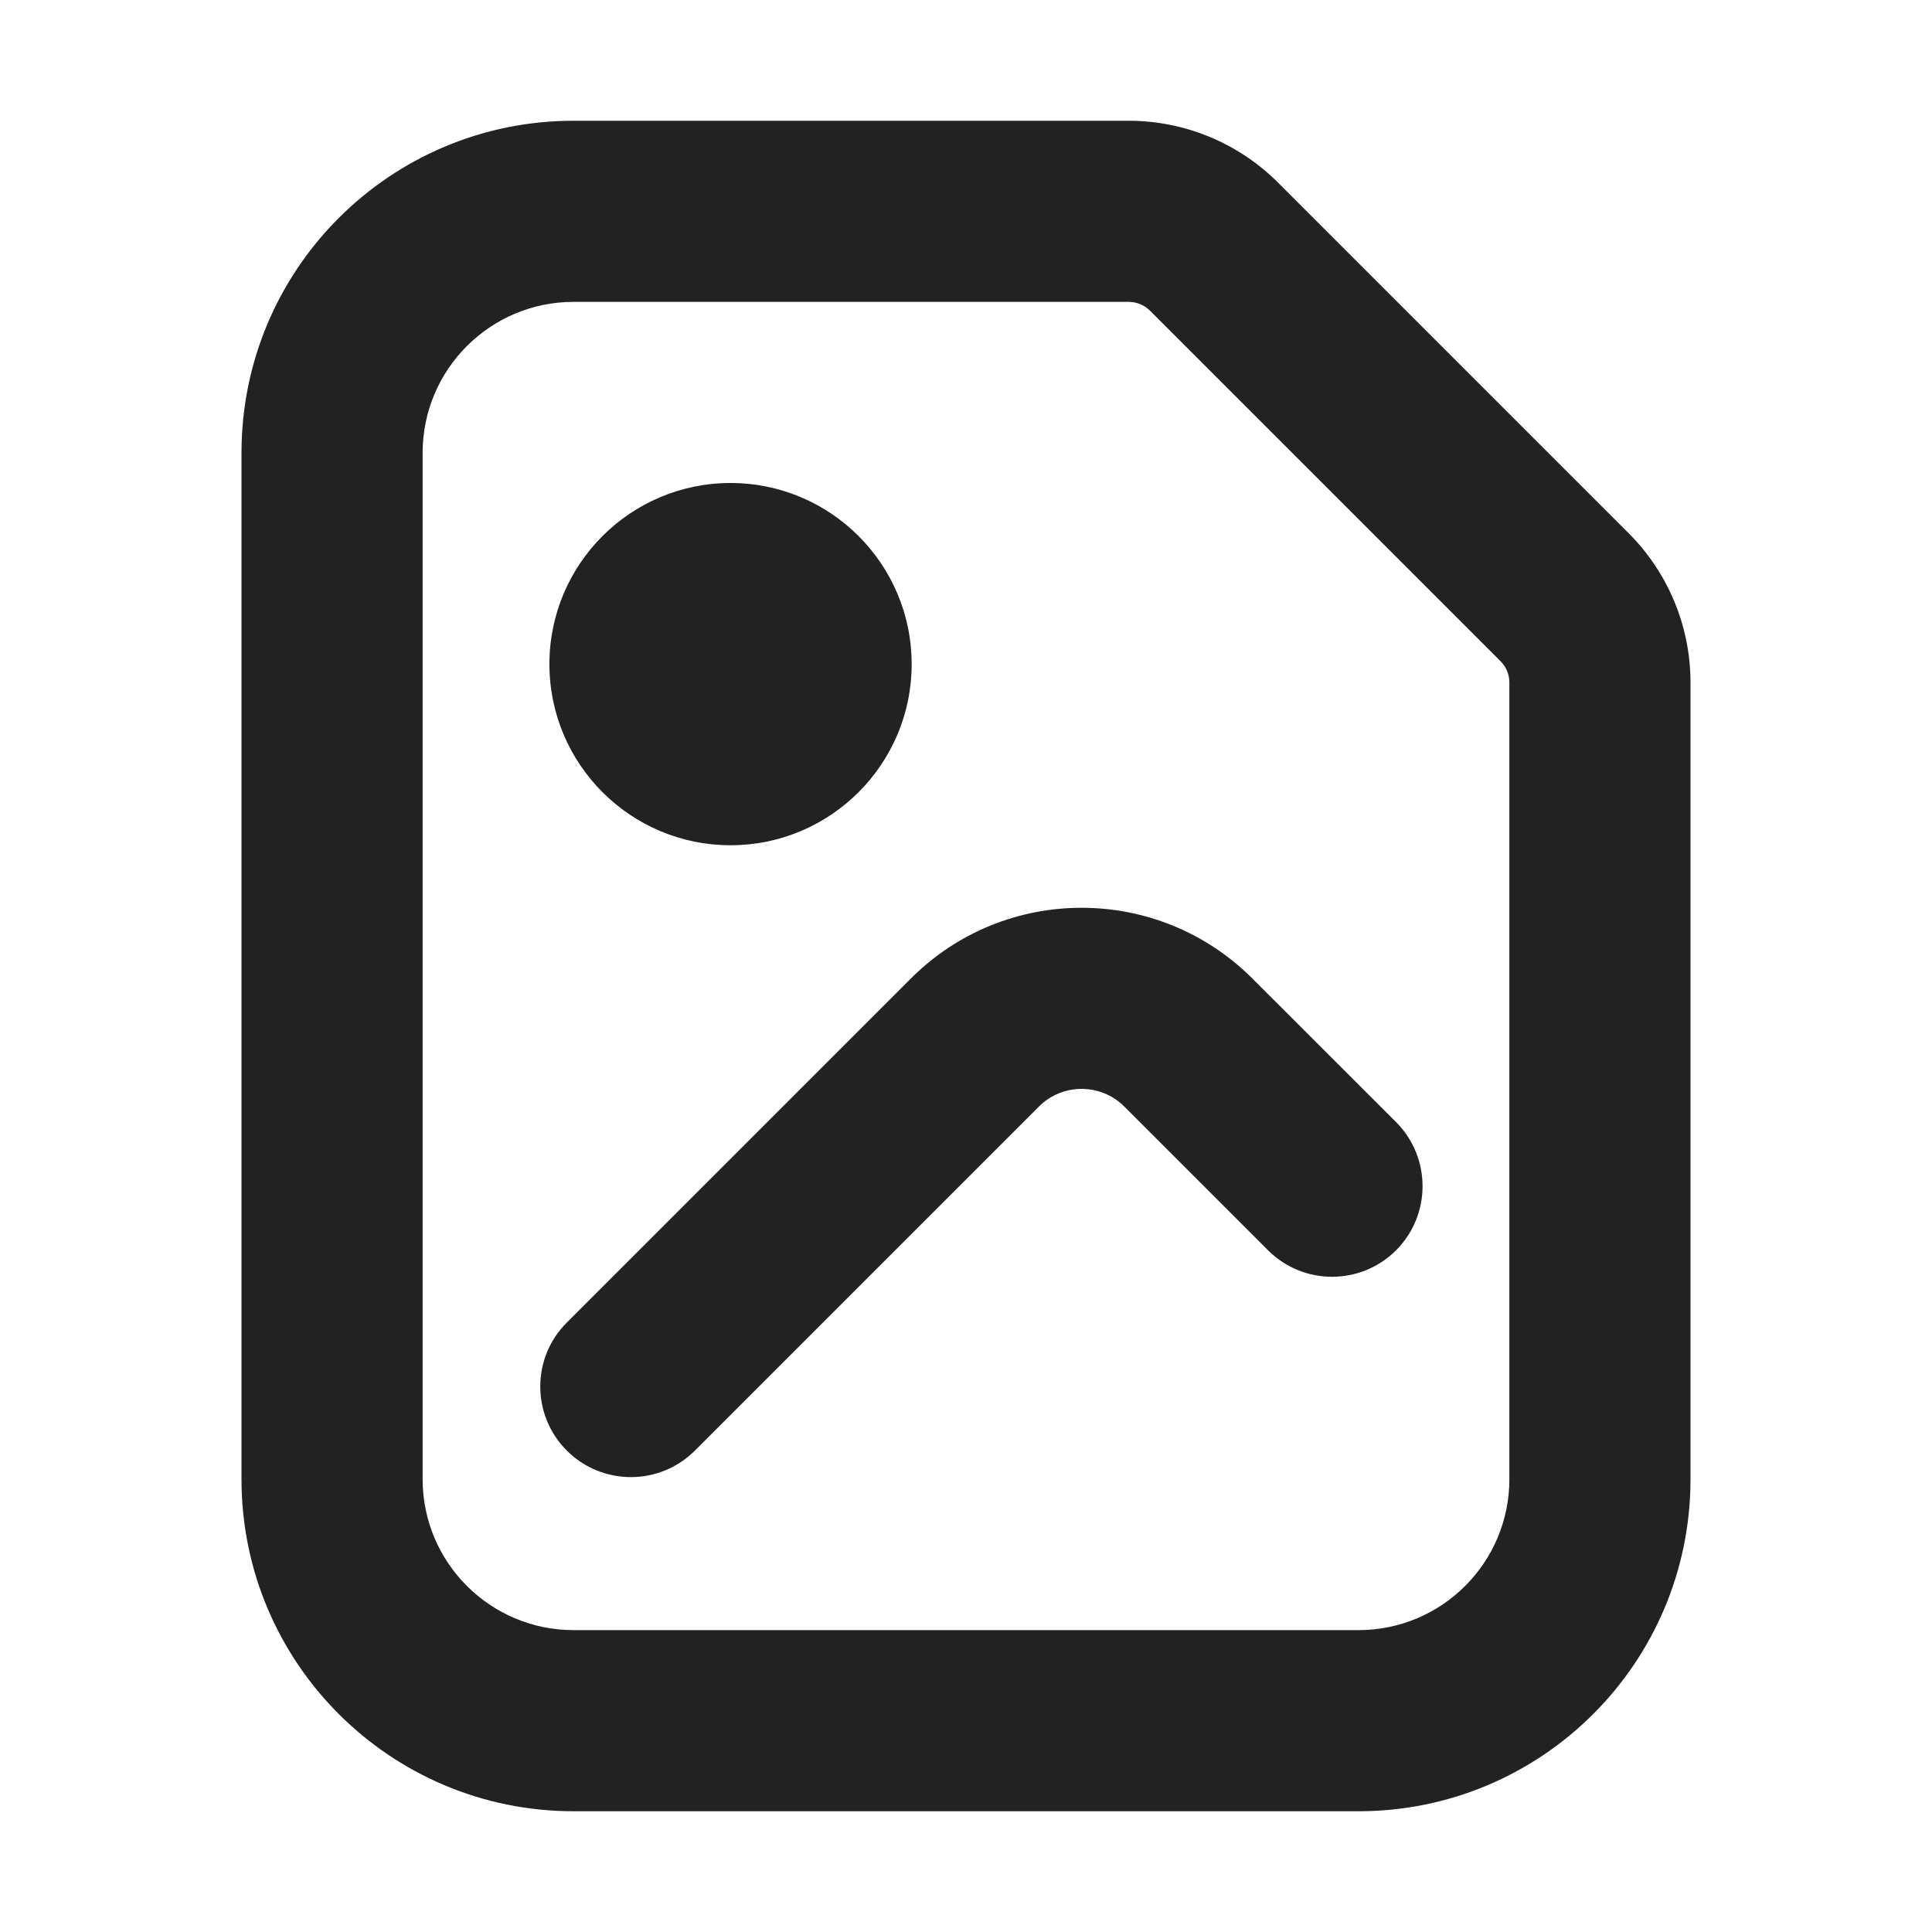
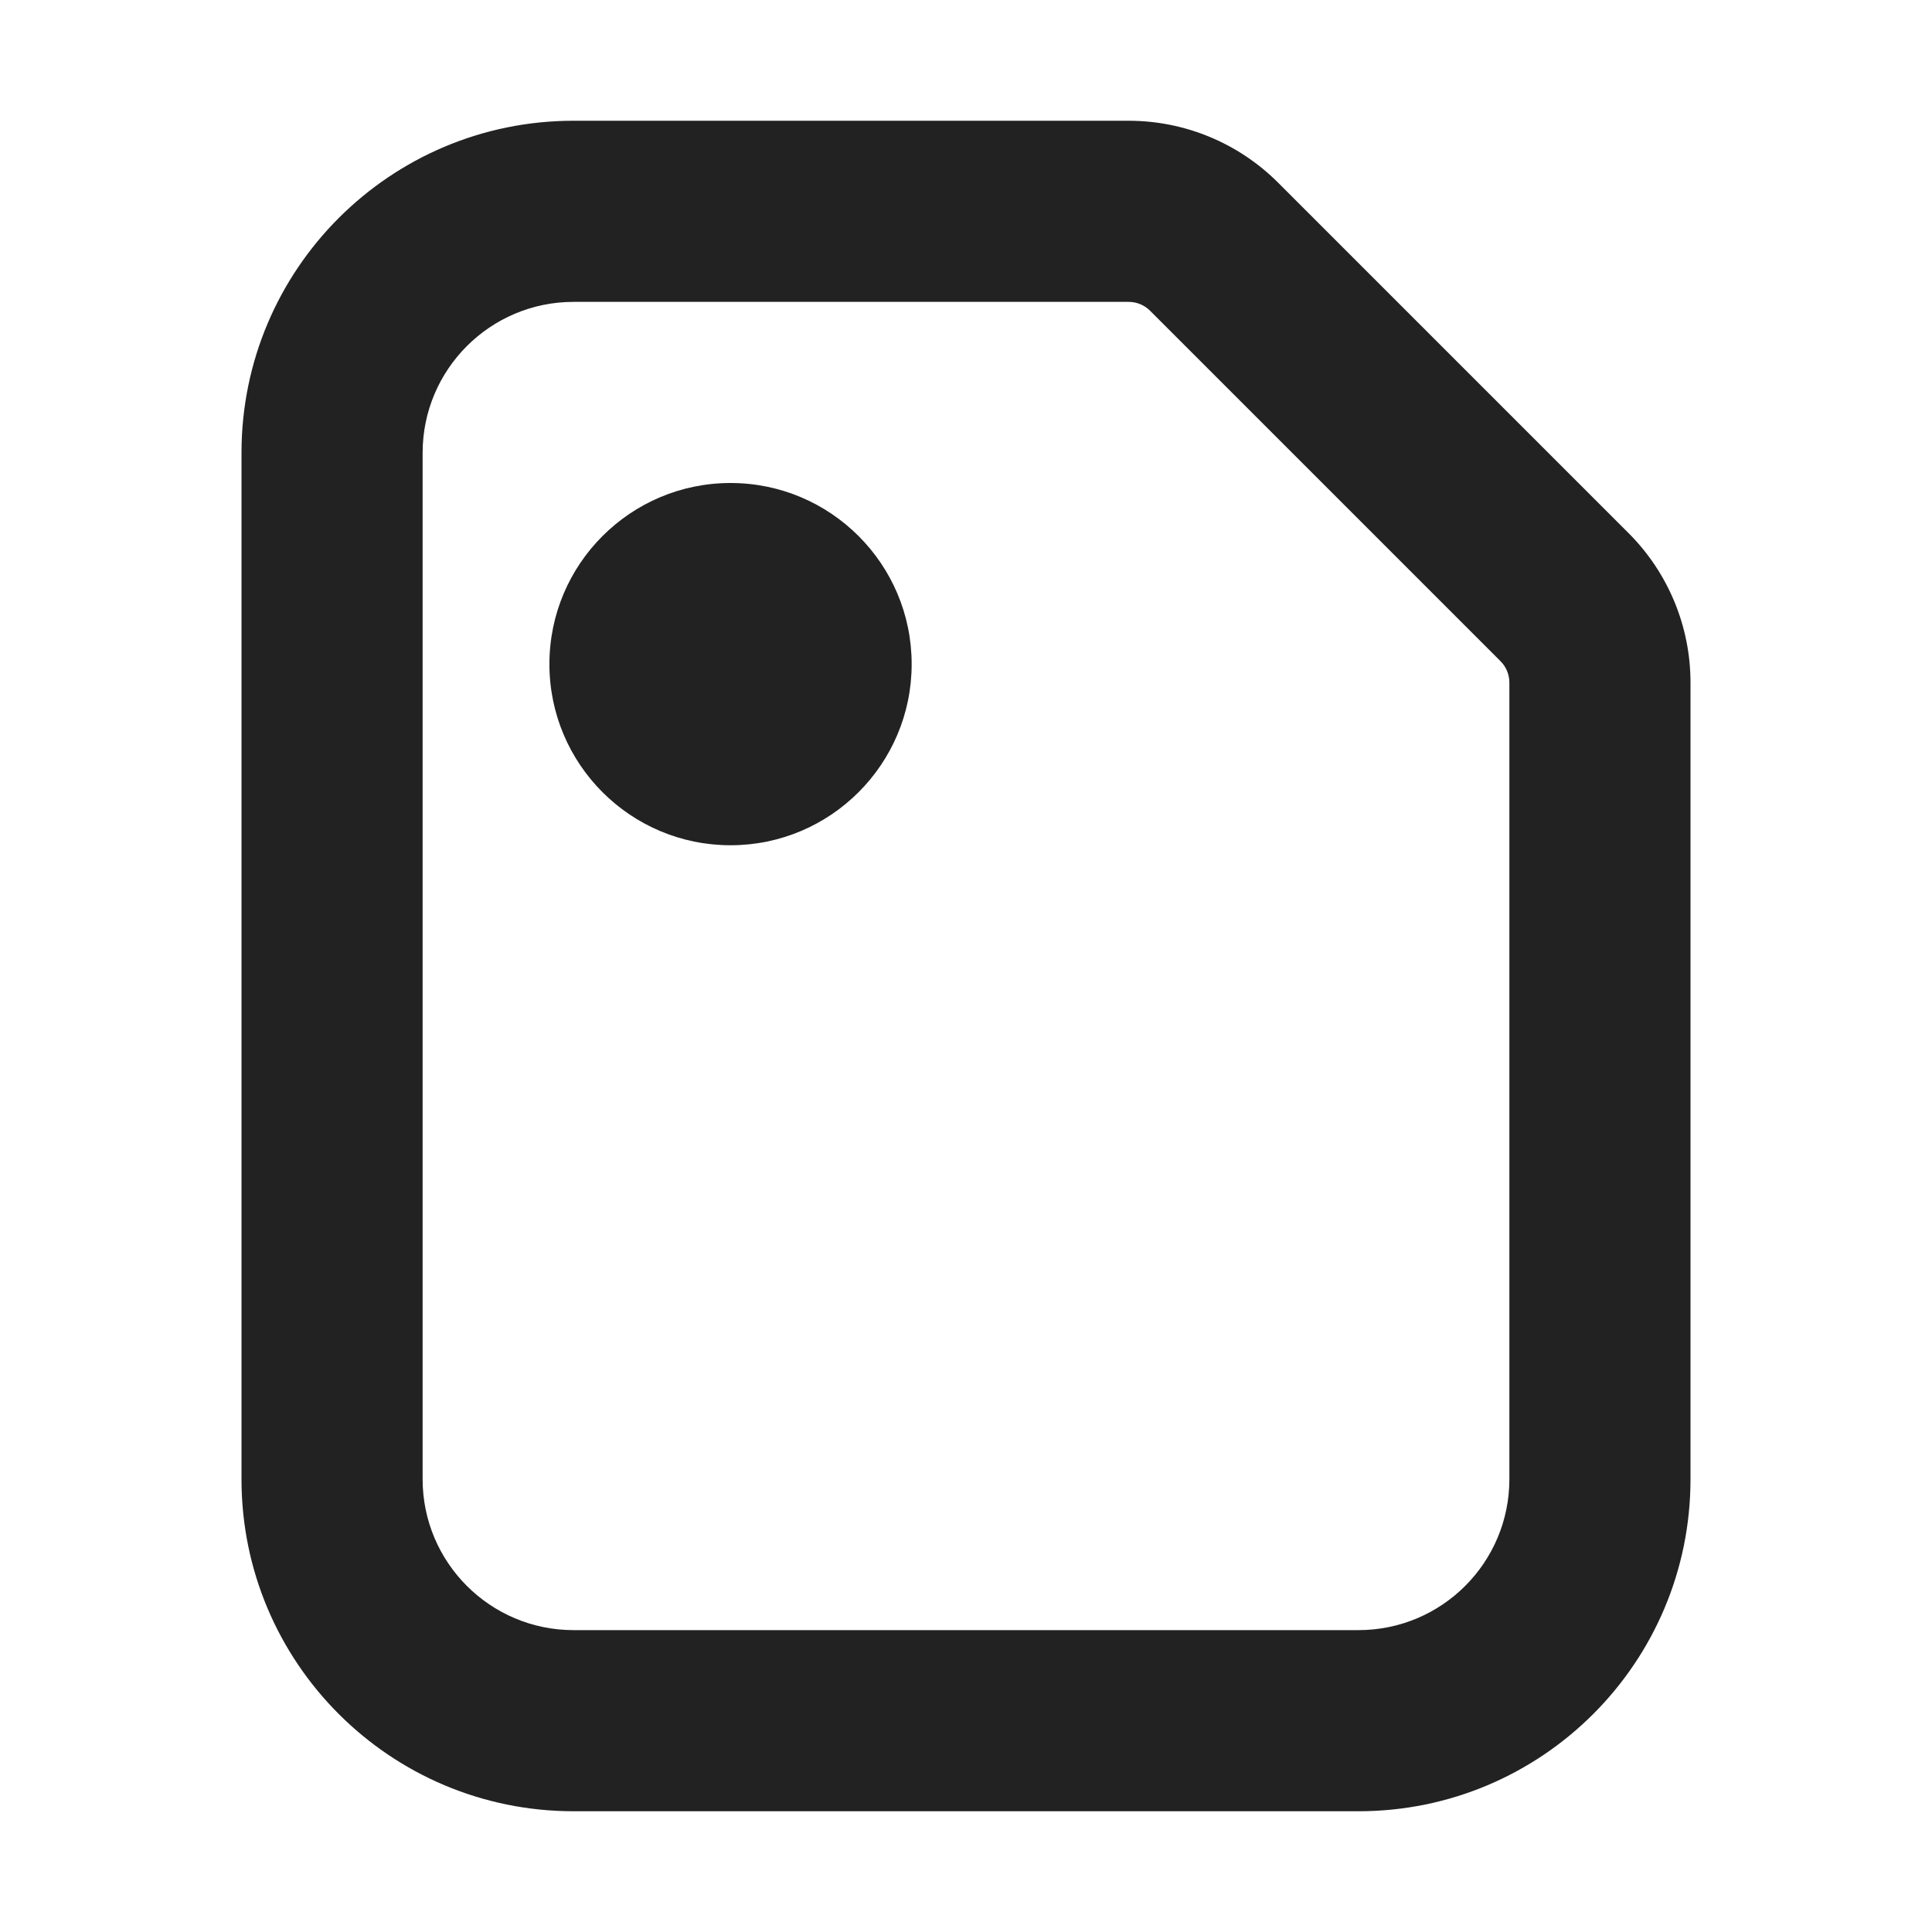
<svg xmlns="http://www.w3.org/2000/svg" width="16" height="16" viewBox="0 0 16 16" fill="none">
  <path d="M7.55 5.5C7.55 6.328 6.878 7 6.05 7C5.222 7 4.55 6.328 4.55 5.5C4.55 4.672 5.222 4 6.05 4C6.878 4 7.55 4.672 7.55 5.5Z" fill="#222222" />
-   <path d="M8.604 9.164C8.799 8.969 9.116 8.969 9.311 9.164L10.501 10.354C10.794 10.647 11.269 10.647 11.562 10.354C11.854 10.061 11.854 9.586 11.562 9.293L10.372 8.104C9.591 7.323 8.324 7.322 7.543 8.104L4.694 10.953C4.401 11.245 4.401 11.72 4.694 12.013C4.987 12.306 5.462 12.306 5.755 12.013L8.604 9.164Z" fill="#222222" />
  <path fill-rule="evenodd" clip-rule="evenodd" d="M2 3.75C2 2.231 3.231 1 4.75 1H9.347C9.811 1 10.256 1.184 10.585 1.513L13.488 4.416C13.816 4.744 14 5.189 14 5.653V12.25C14 13.769 12.769 15 11.25 15H4.75C3.231 15 2 13.769 2 12.25V3.75ZM4.75 2.5C4.06 2.5 3.5 3.06 3.5 3.75V12.25C3.5 12.94 4.06 13.5 4.75 13.5H11.25C11.941 13.5 12.5 12.94 12.5 12.25V5.653C12.5 5.587 12.474 5.523 12.427 5.476L9.524 2.573C9.477 2.526 9.413 2.5 9.347 2.5H4.75Z" fill="#222222" />
</svg>